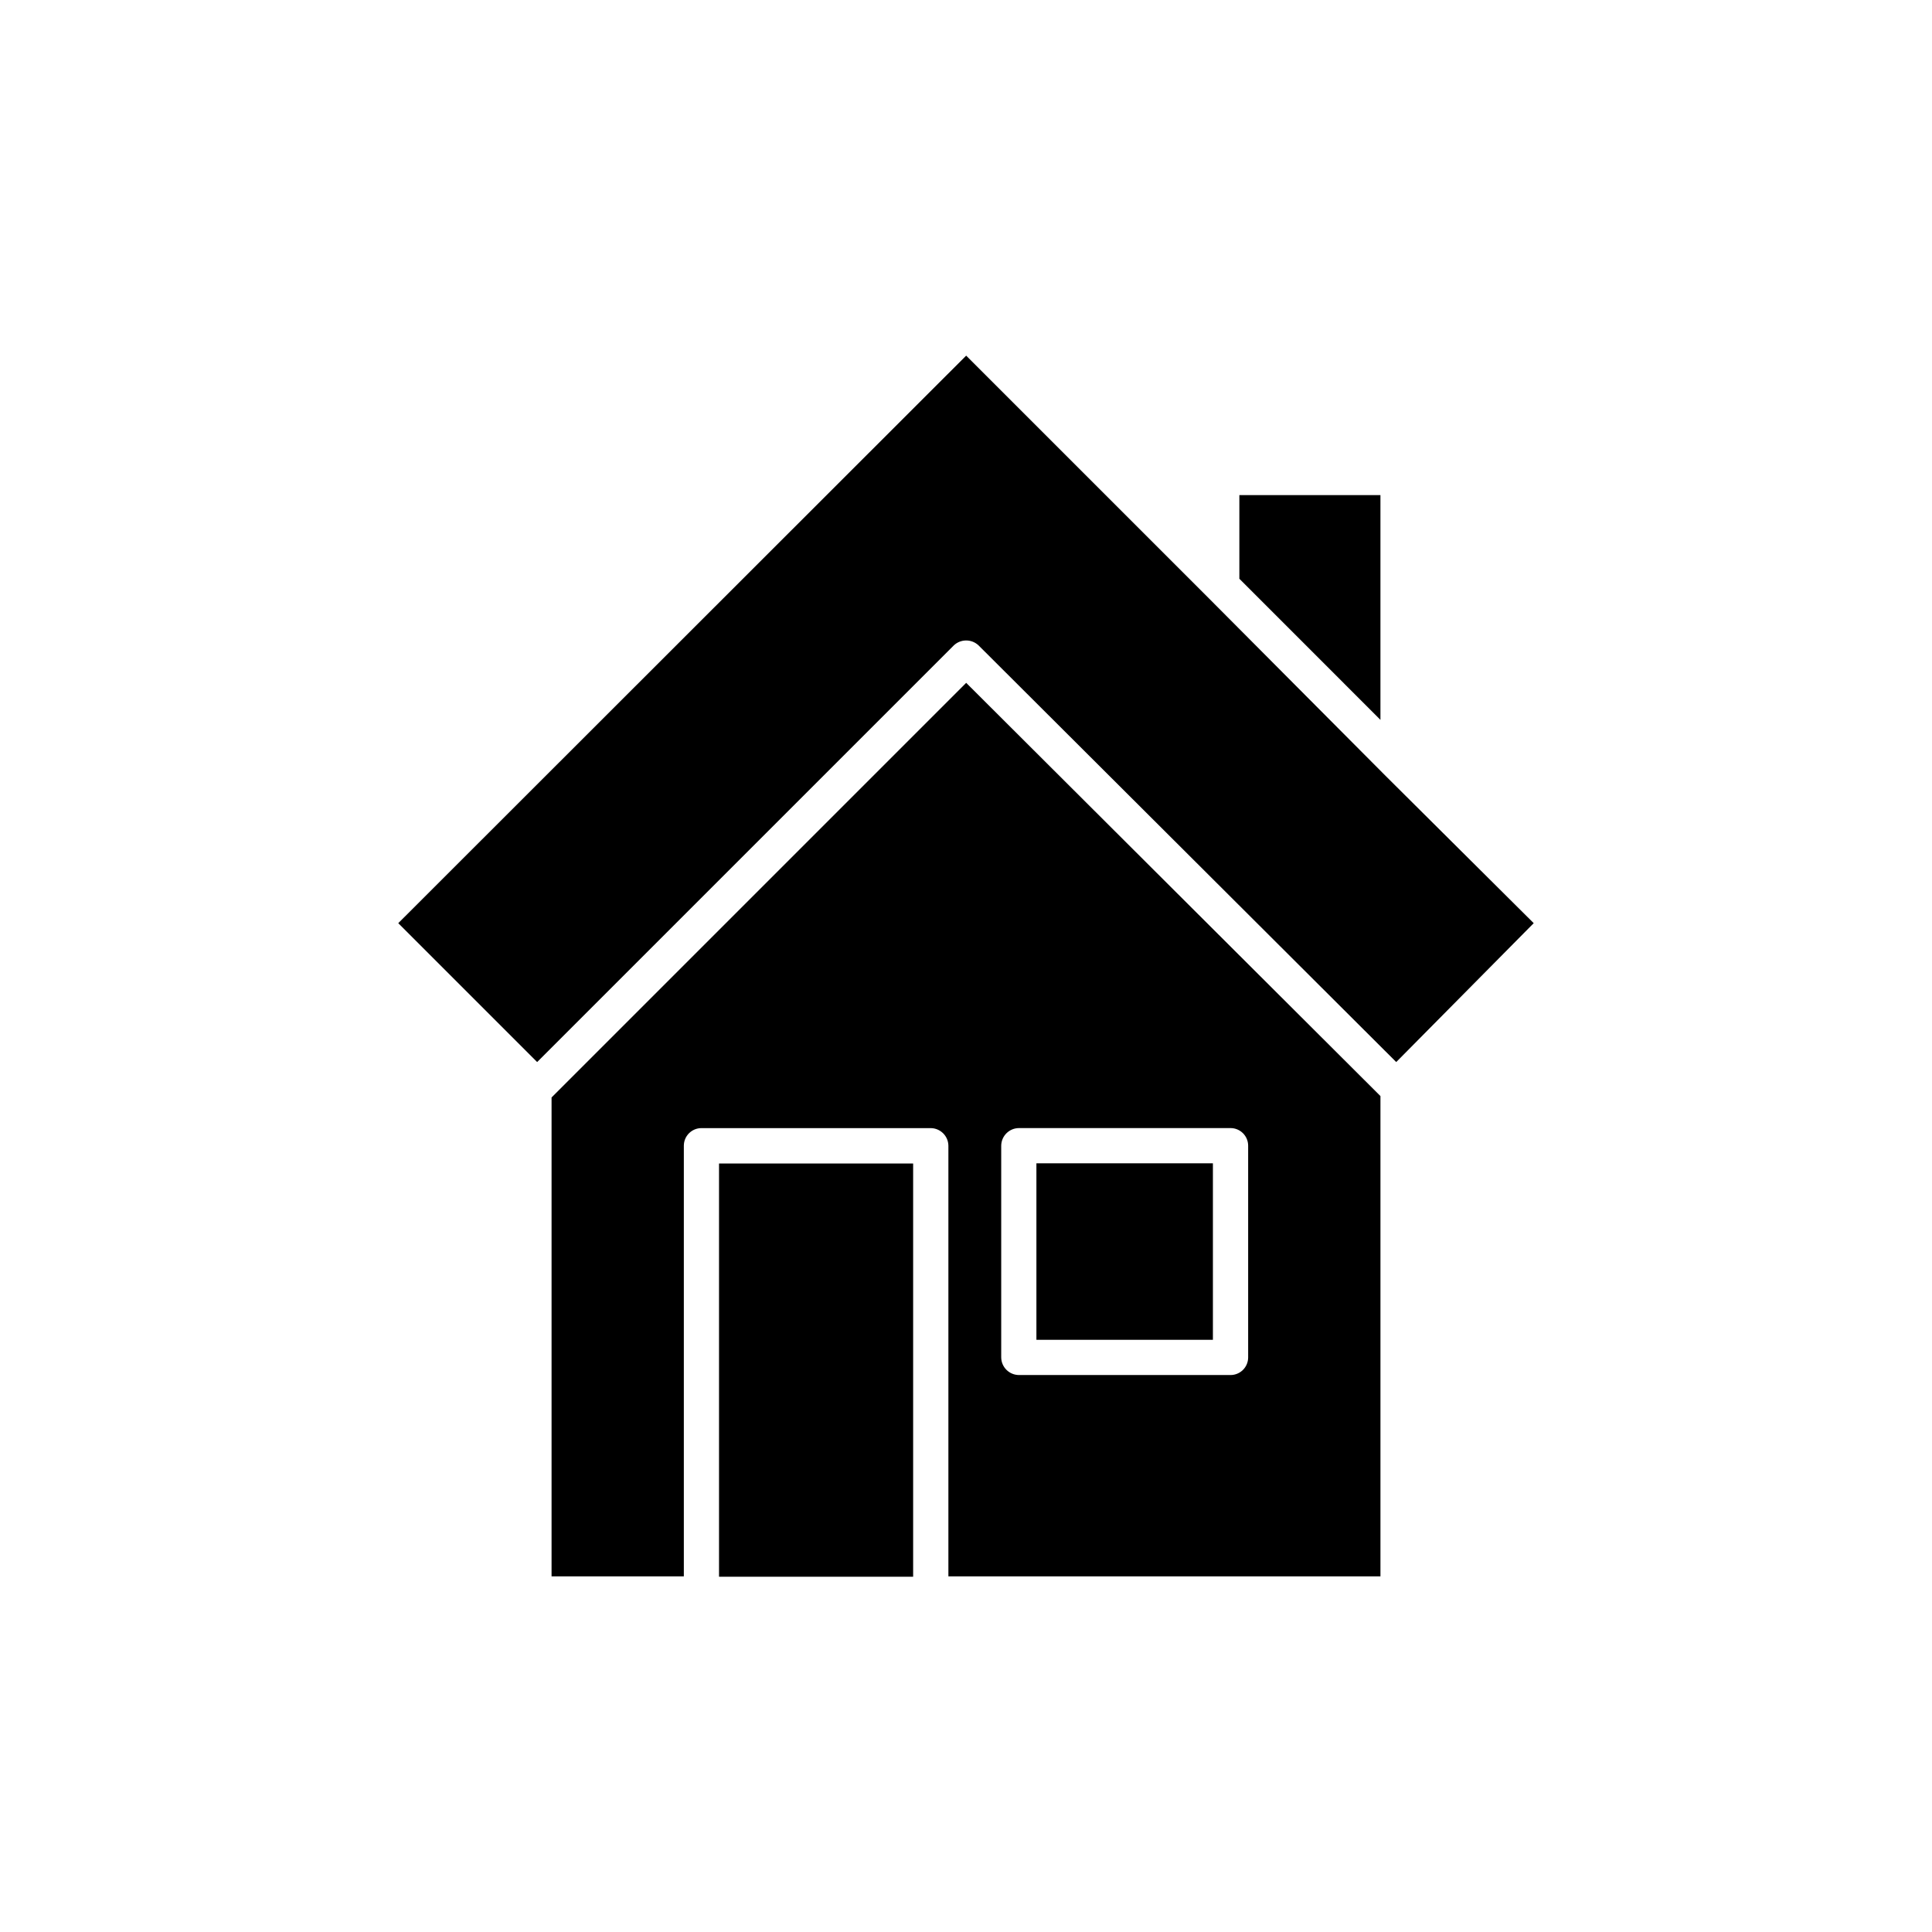
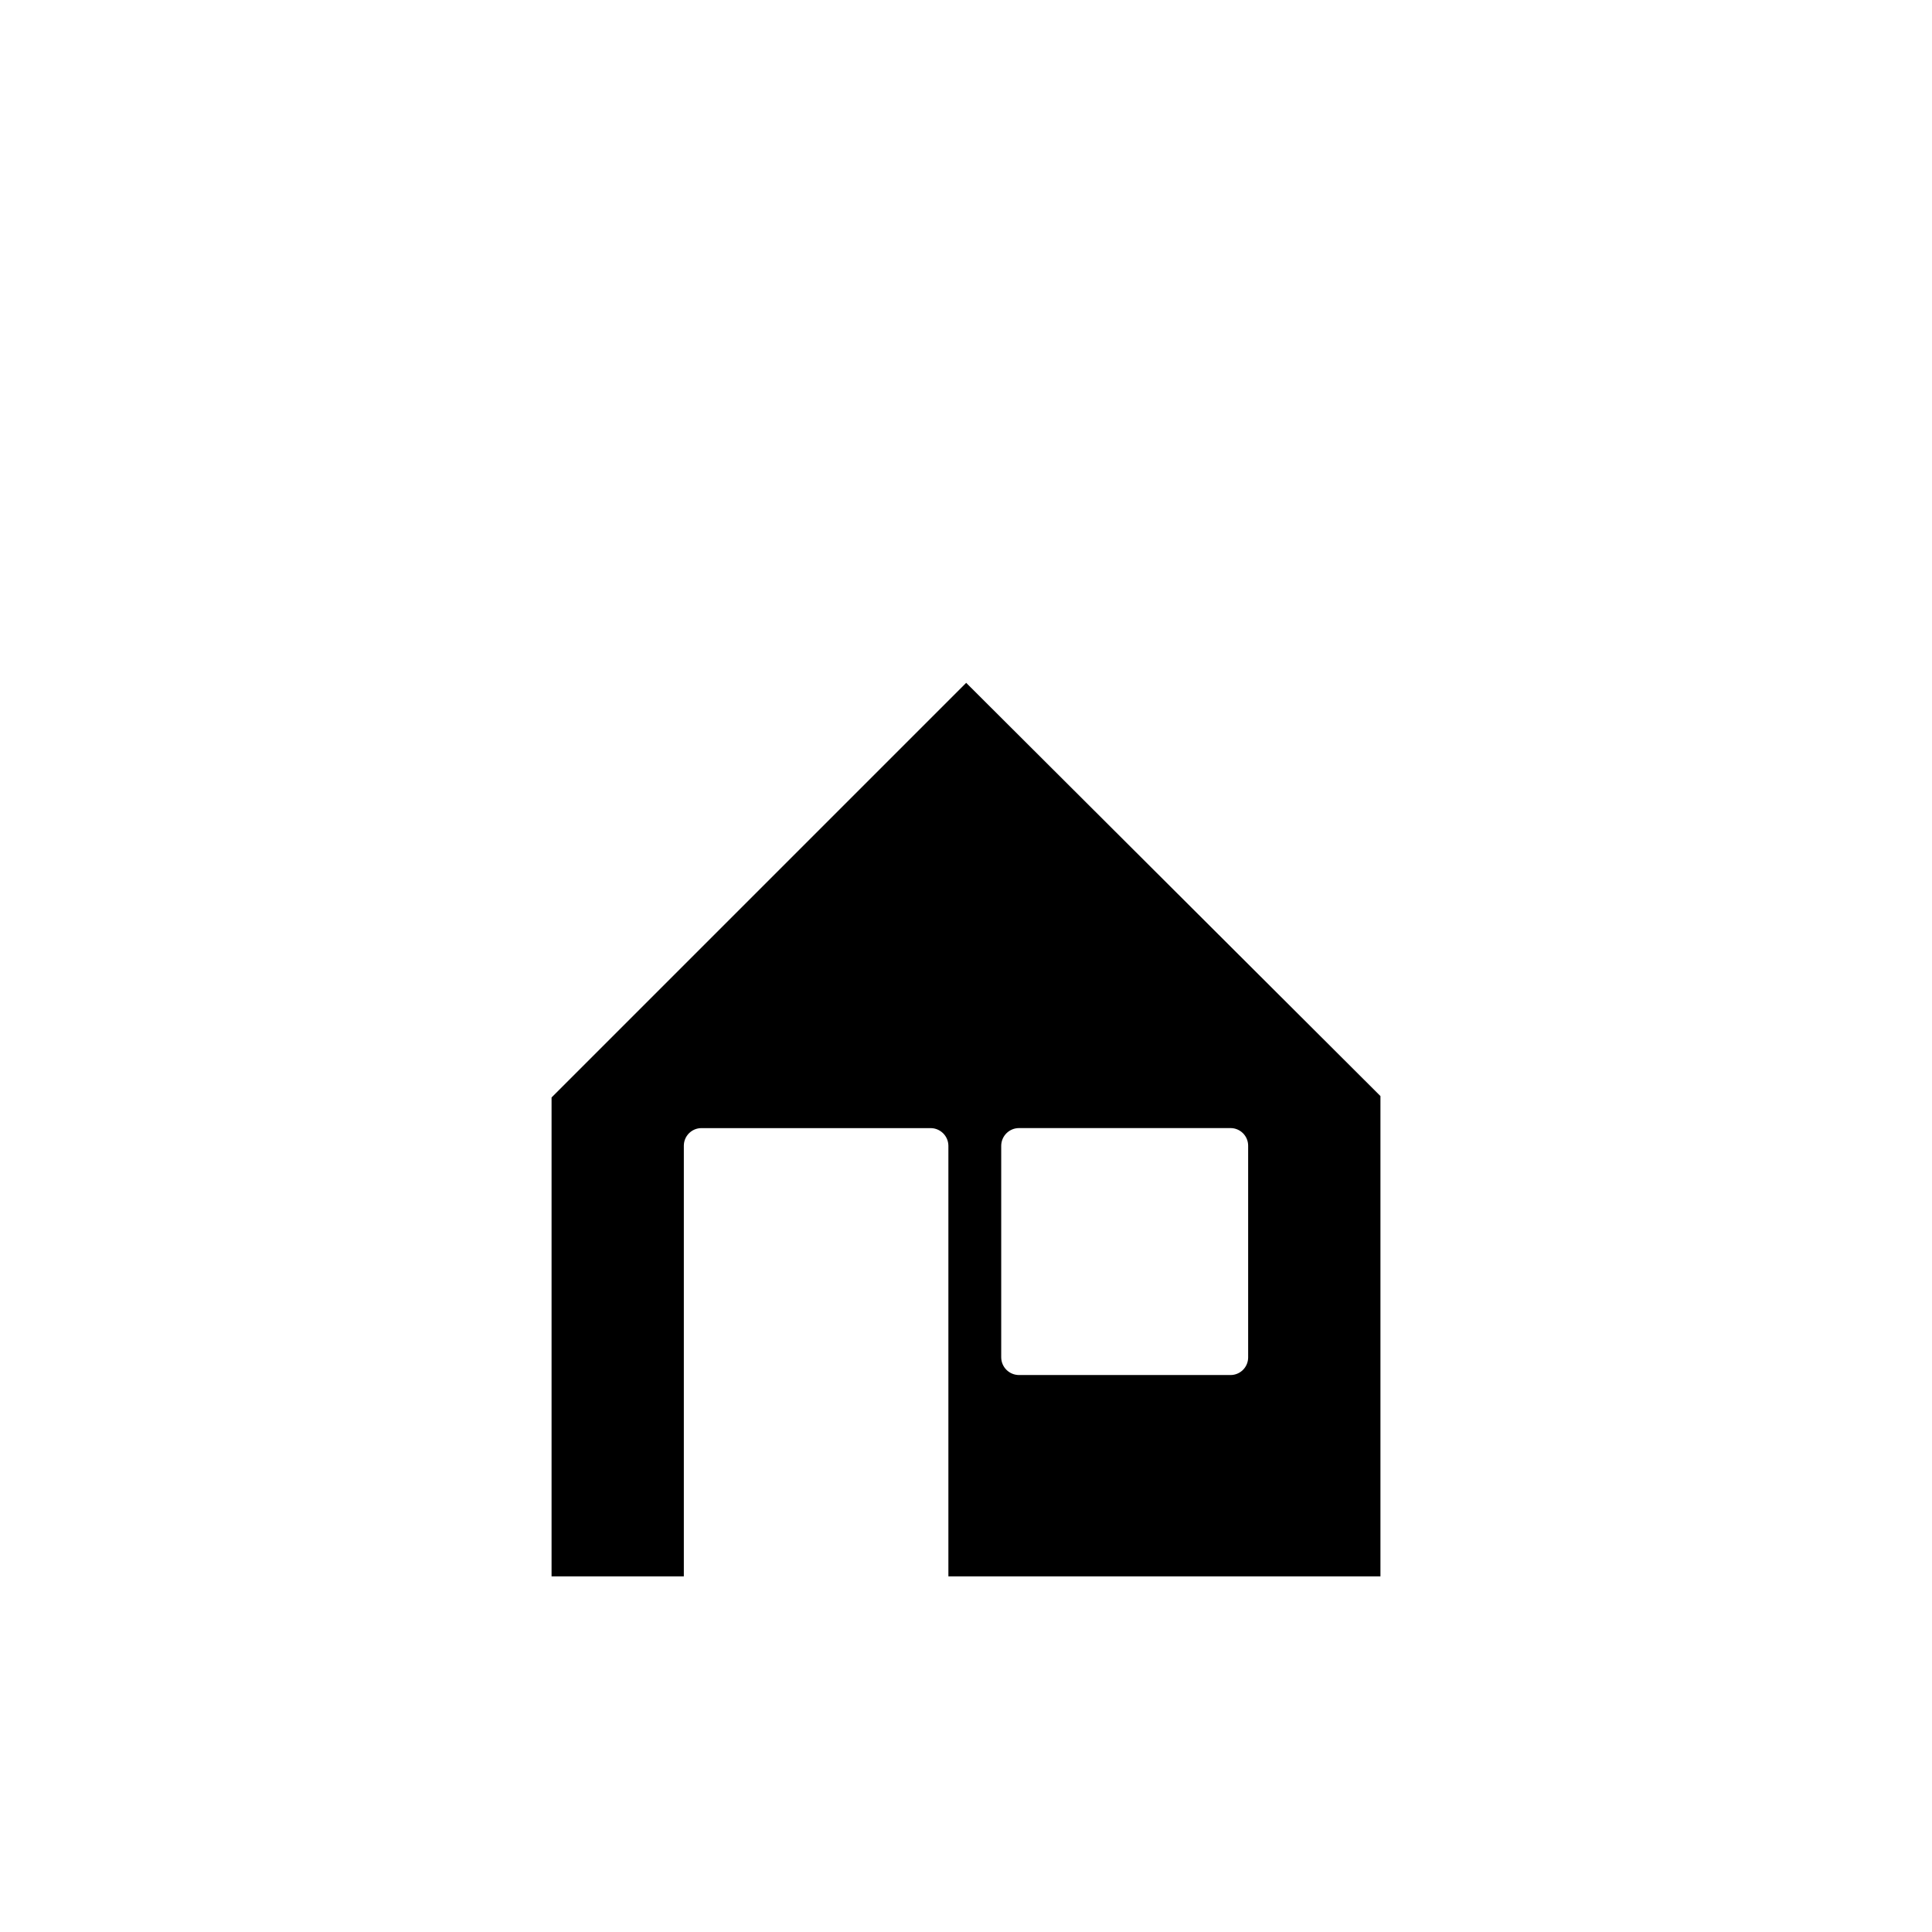
<svg xmlns="http://www.w3.org/2000/svg" fill="#000000" width="800px" height="800px" version="1.1" viewBox="144 144 512 512">
  <g>
-     <path d="m334.55 452.34h51.441v109.51h-51.441z" />
    <path d="m400.05 324.96-109.88 109.88v126.91h35.055v-114.12c0-2.578 2.09-4.668 4.668-4.668h60.773c2.566 0.031 4.641 2.102 4.668 4.668v114.12h114.5v-127.28zm74.723 178.77c0 1.238-0.492 2.426-1.367 3.301s-2.062 1.367-3.297 1.367h-56.109c-2.566-0.031-4.641-2.102-4.668-4.668v-56.109c0.027-2.566 2.102-4.637 4.668-4.668h56.109c1.234 0 2.422 0.492 3.297 1.367s1.367 2.062 1.367 3.301z" />
-     <path d="m509.83 275.21v59.559l-37.387-37.391v-22.168z" />
-     <path d="m550.45 388.65-36.434 36.805-110.68-110.41c-1.844-1.75-4.734-1.75-6.578 0l-110.41 110.41-36.805-36.805 150.5-150.4 64.383 64.379 46.773 46.988z" />
-     <path d="m418.66 452.29h46.773v46.773h-46.773z" />
  </g>
</svg>